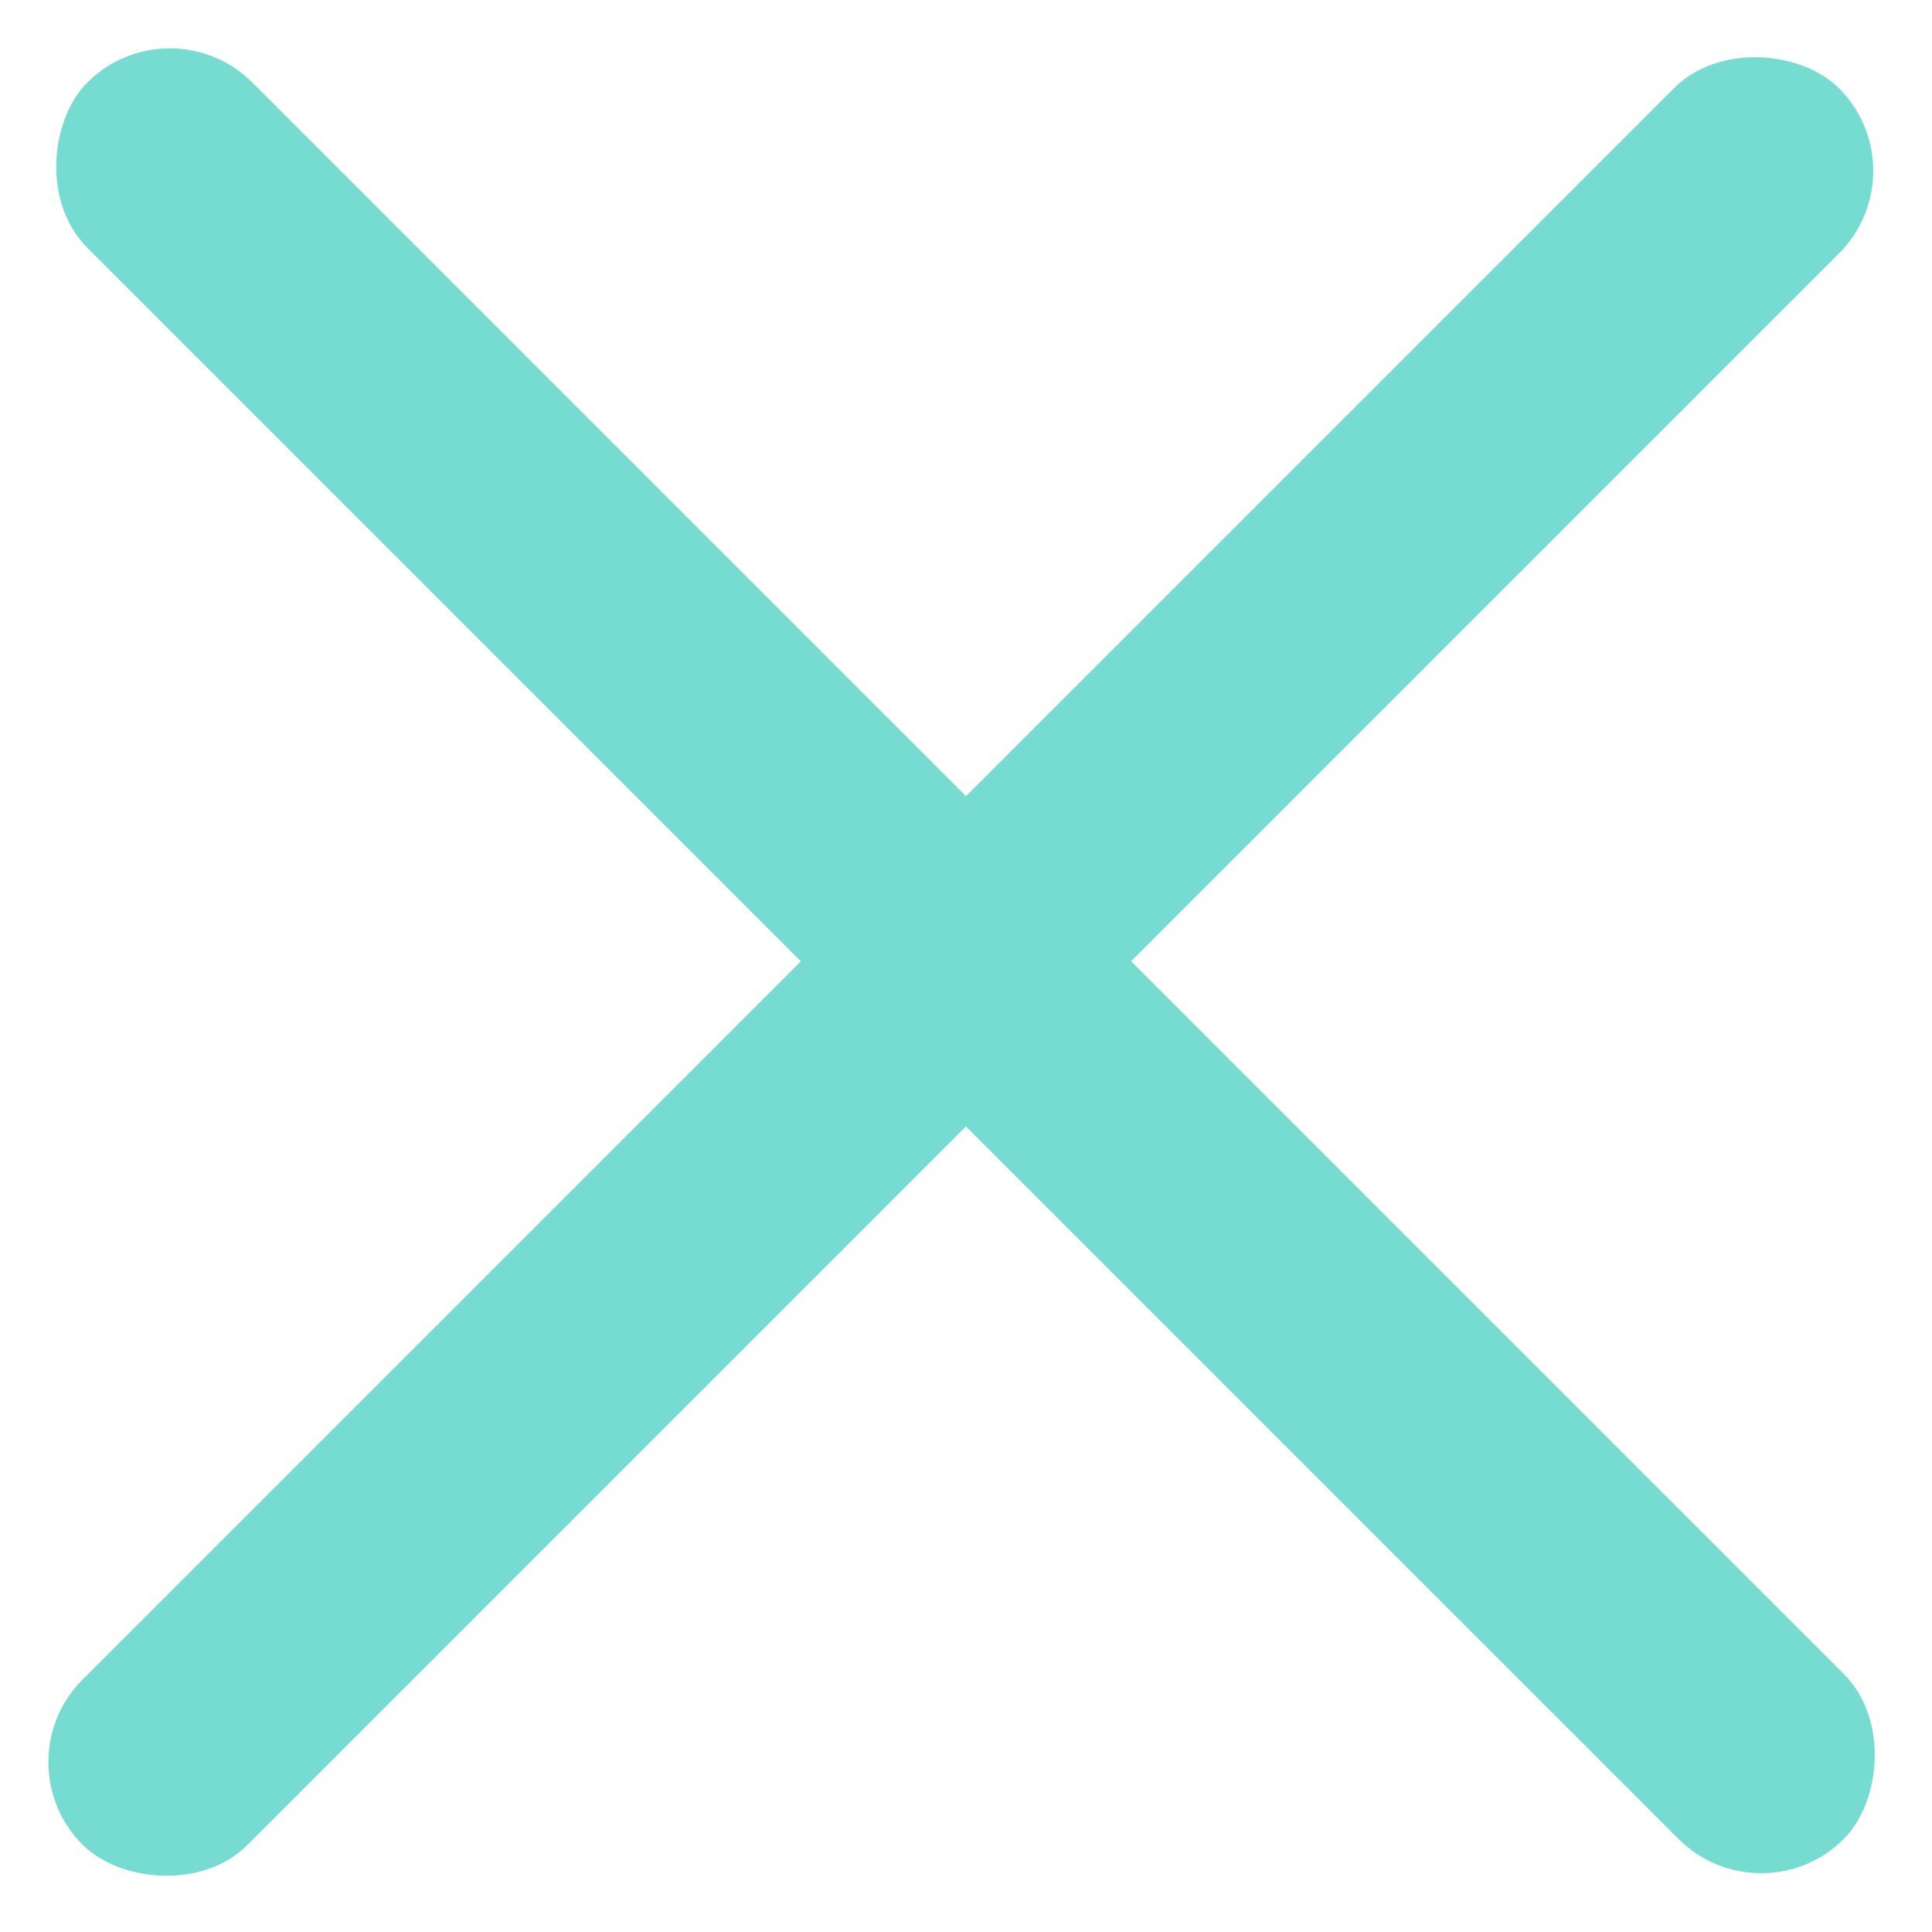
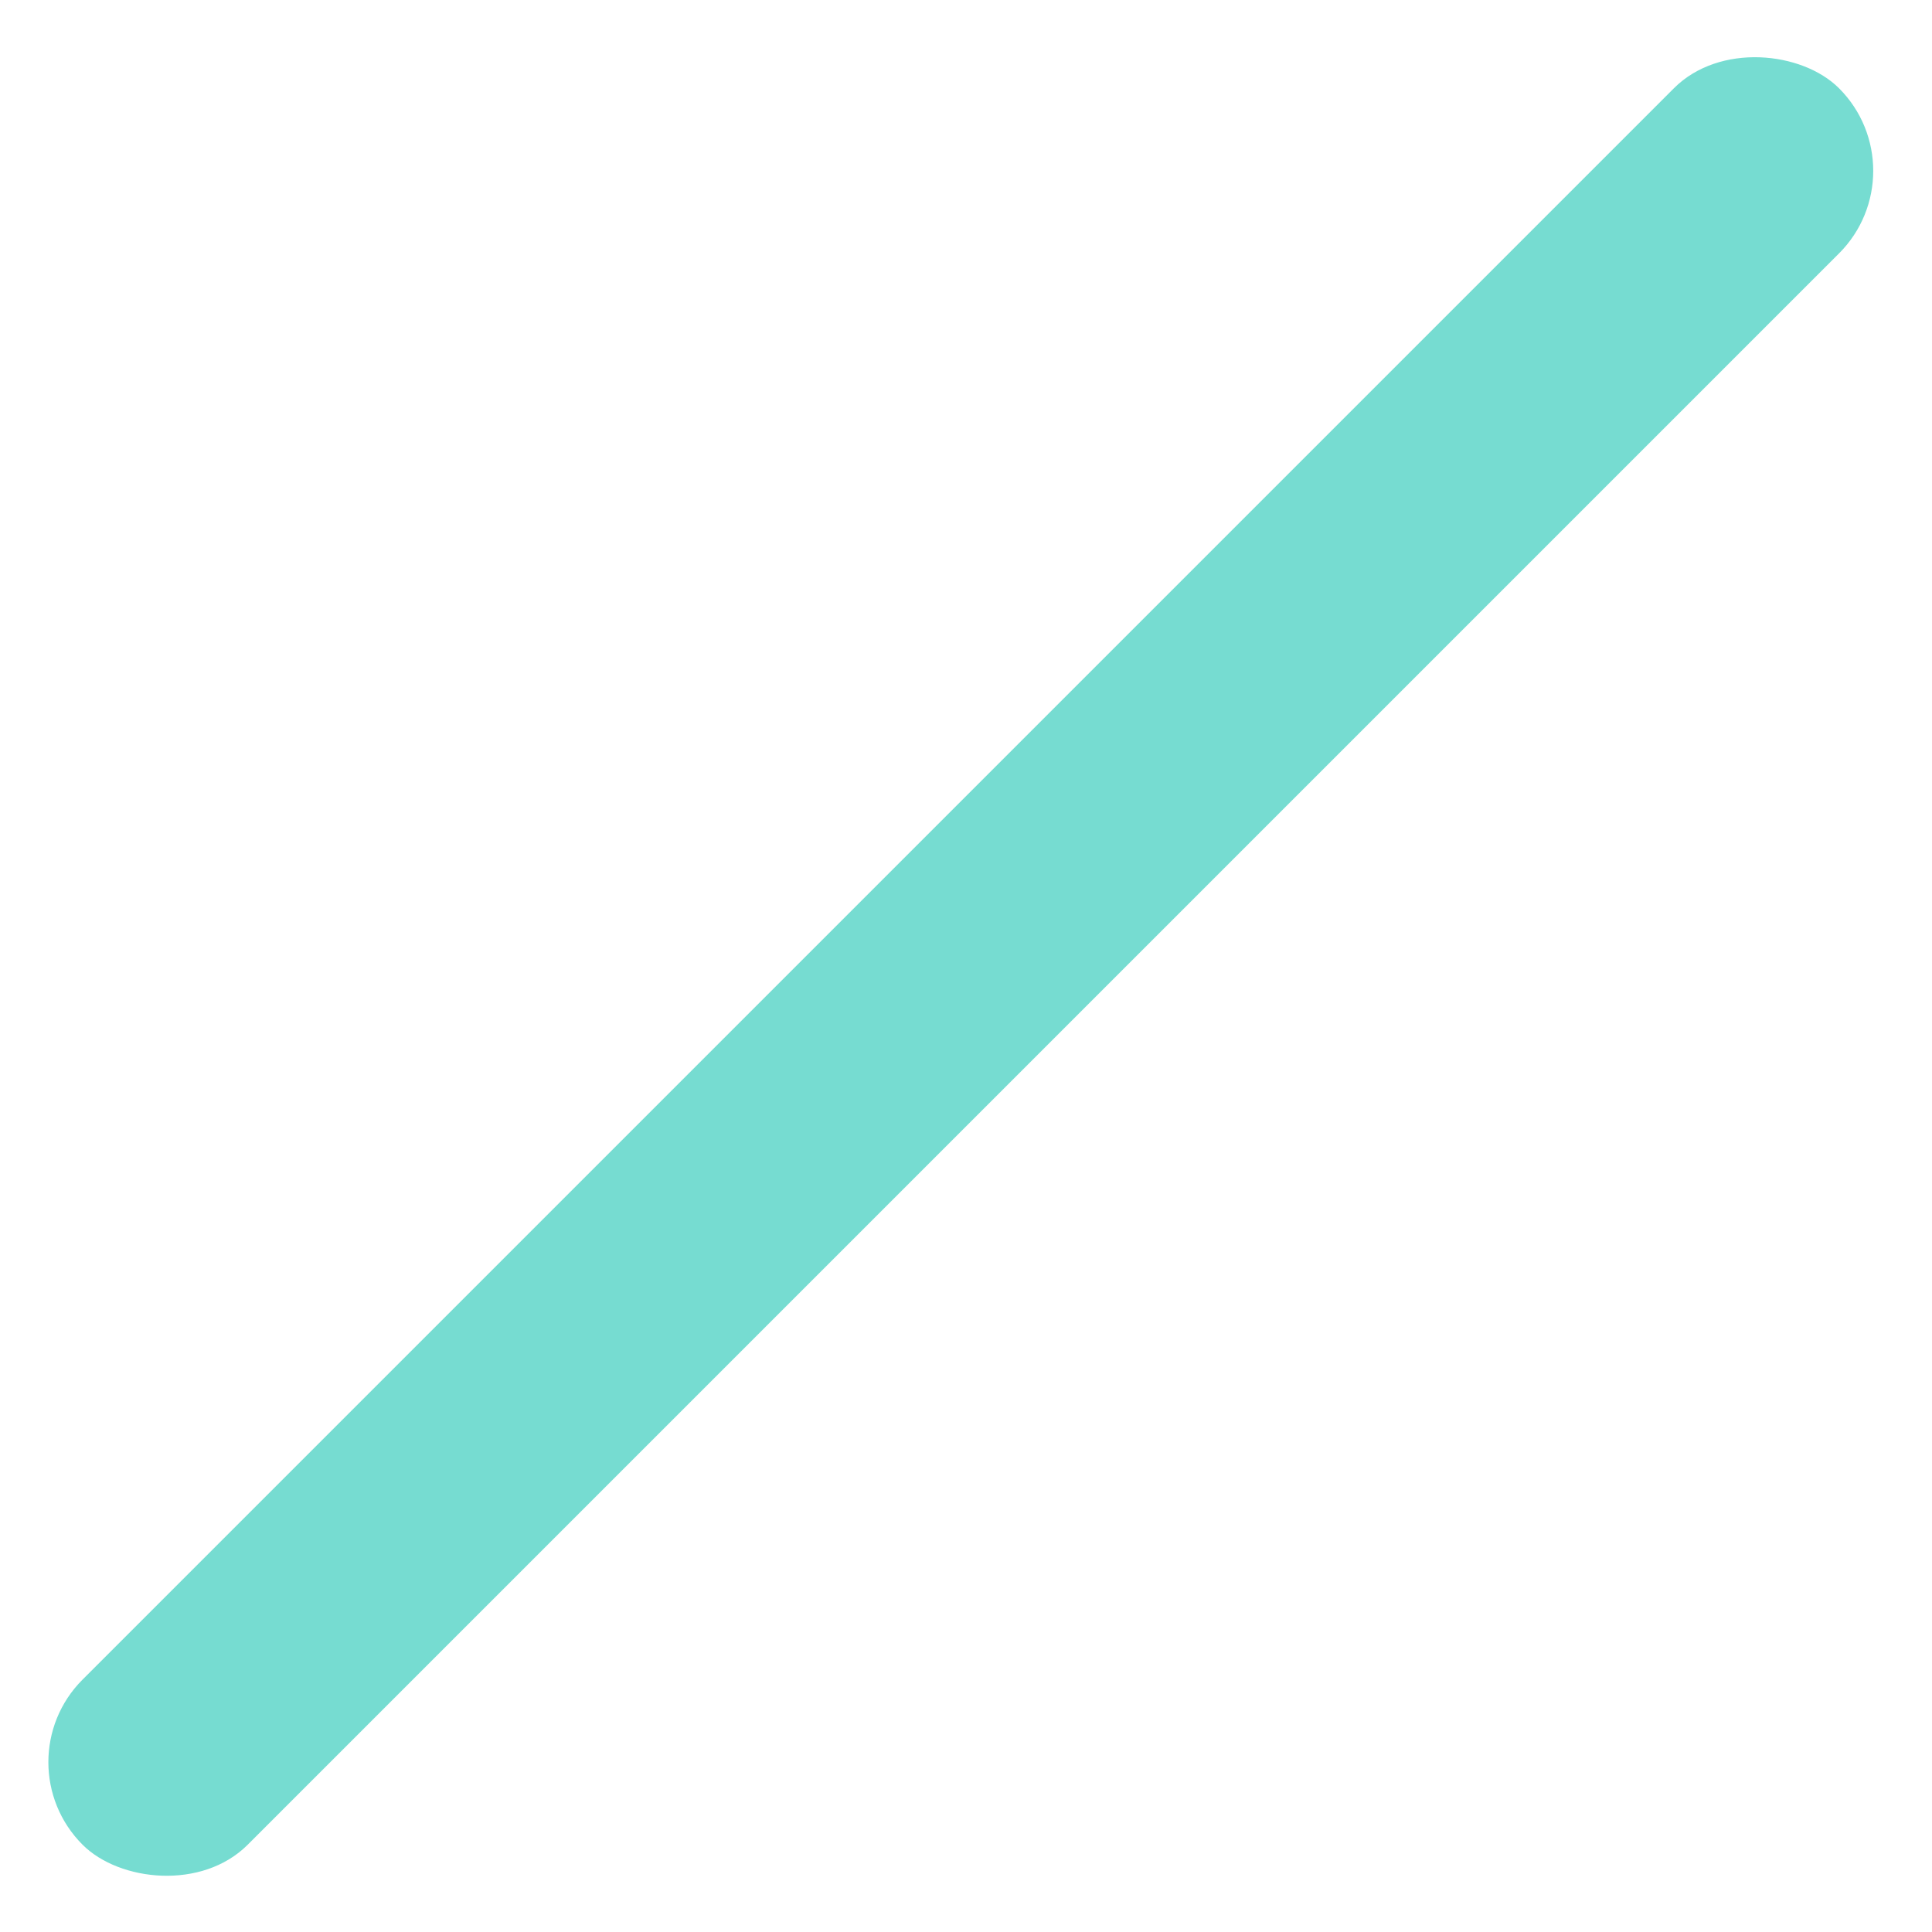
<svg xmlns="http://www.w3.org/2000/svg" width="91" height="91" viewBox="0 0 91 91" fill="none">
-   <rect x="8" width="117" height="11" rx="5.5" transform="rotate(45 8 0)" fill="#76DCD1" />
  <rect y="83" width="117" height="11" rx="5.5" transform="rotate(-45 0 83)" fill="#76DCD1" />
</svg>